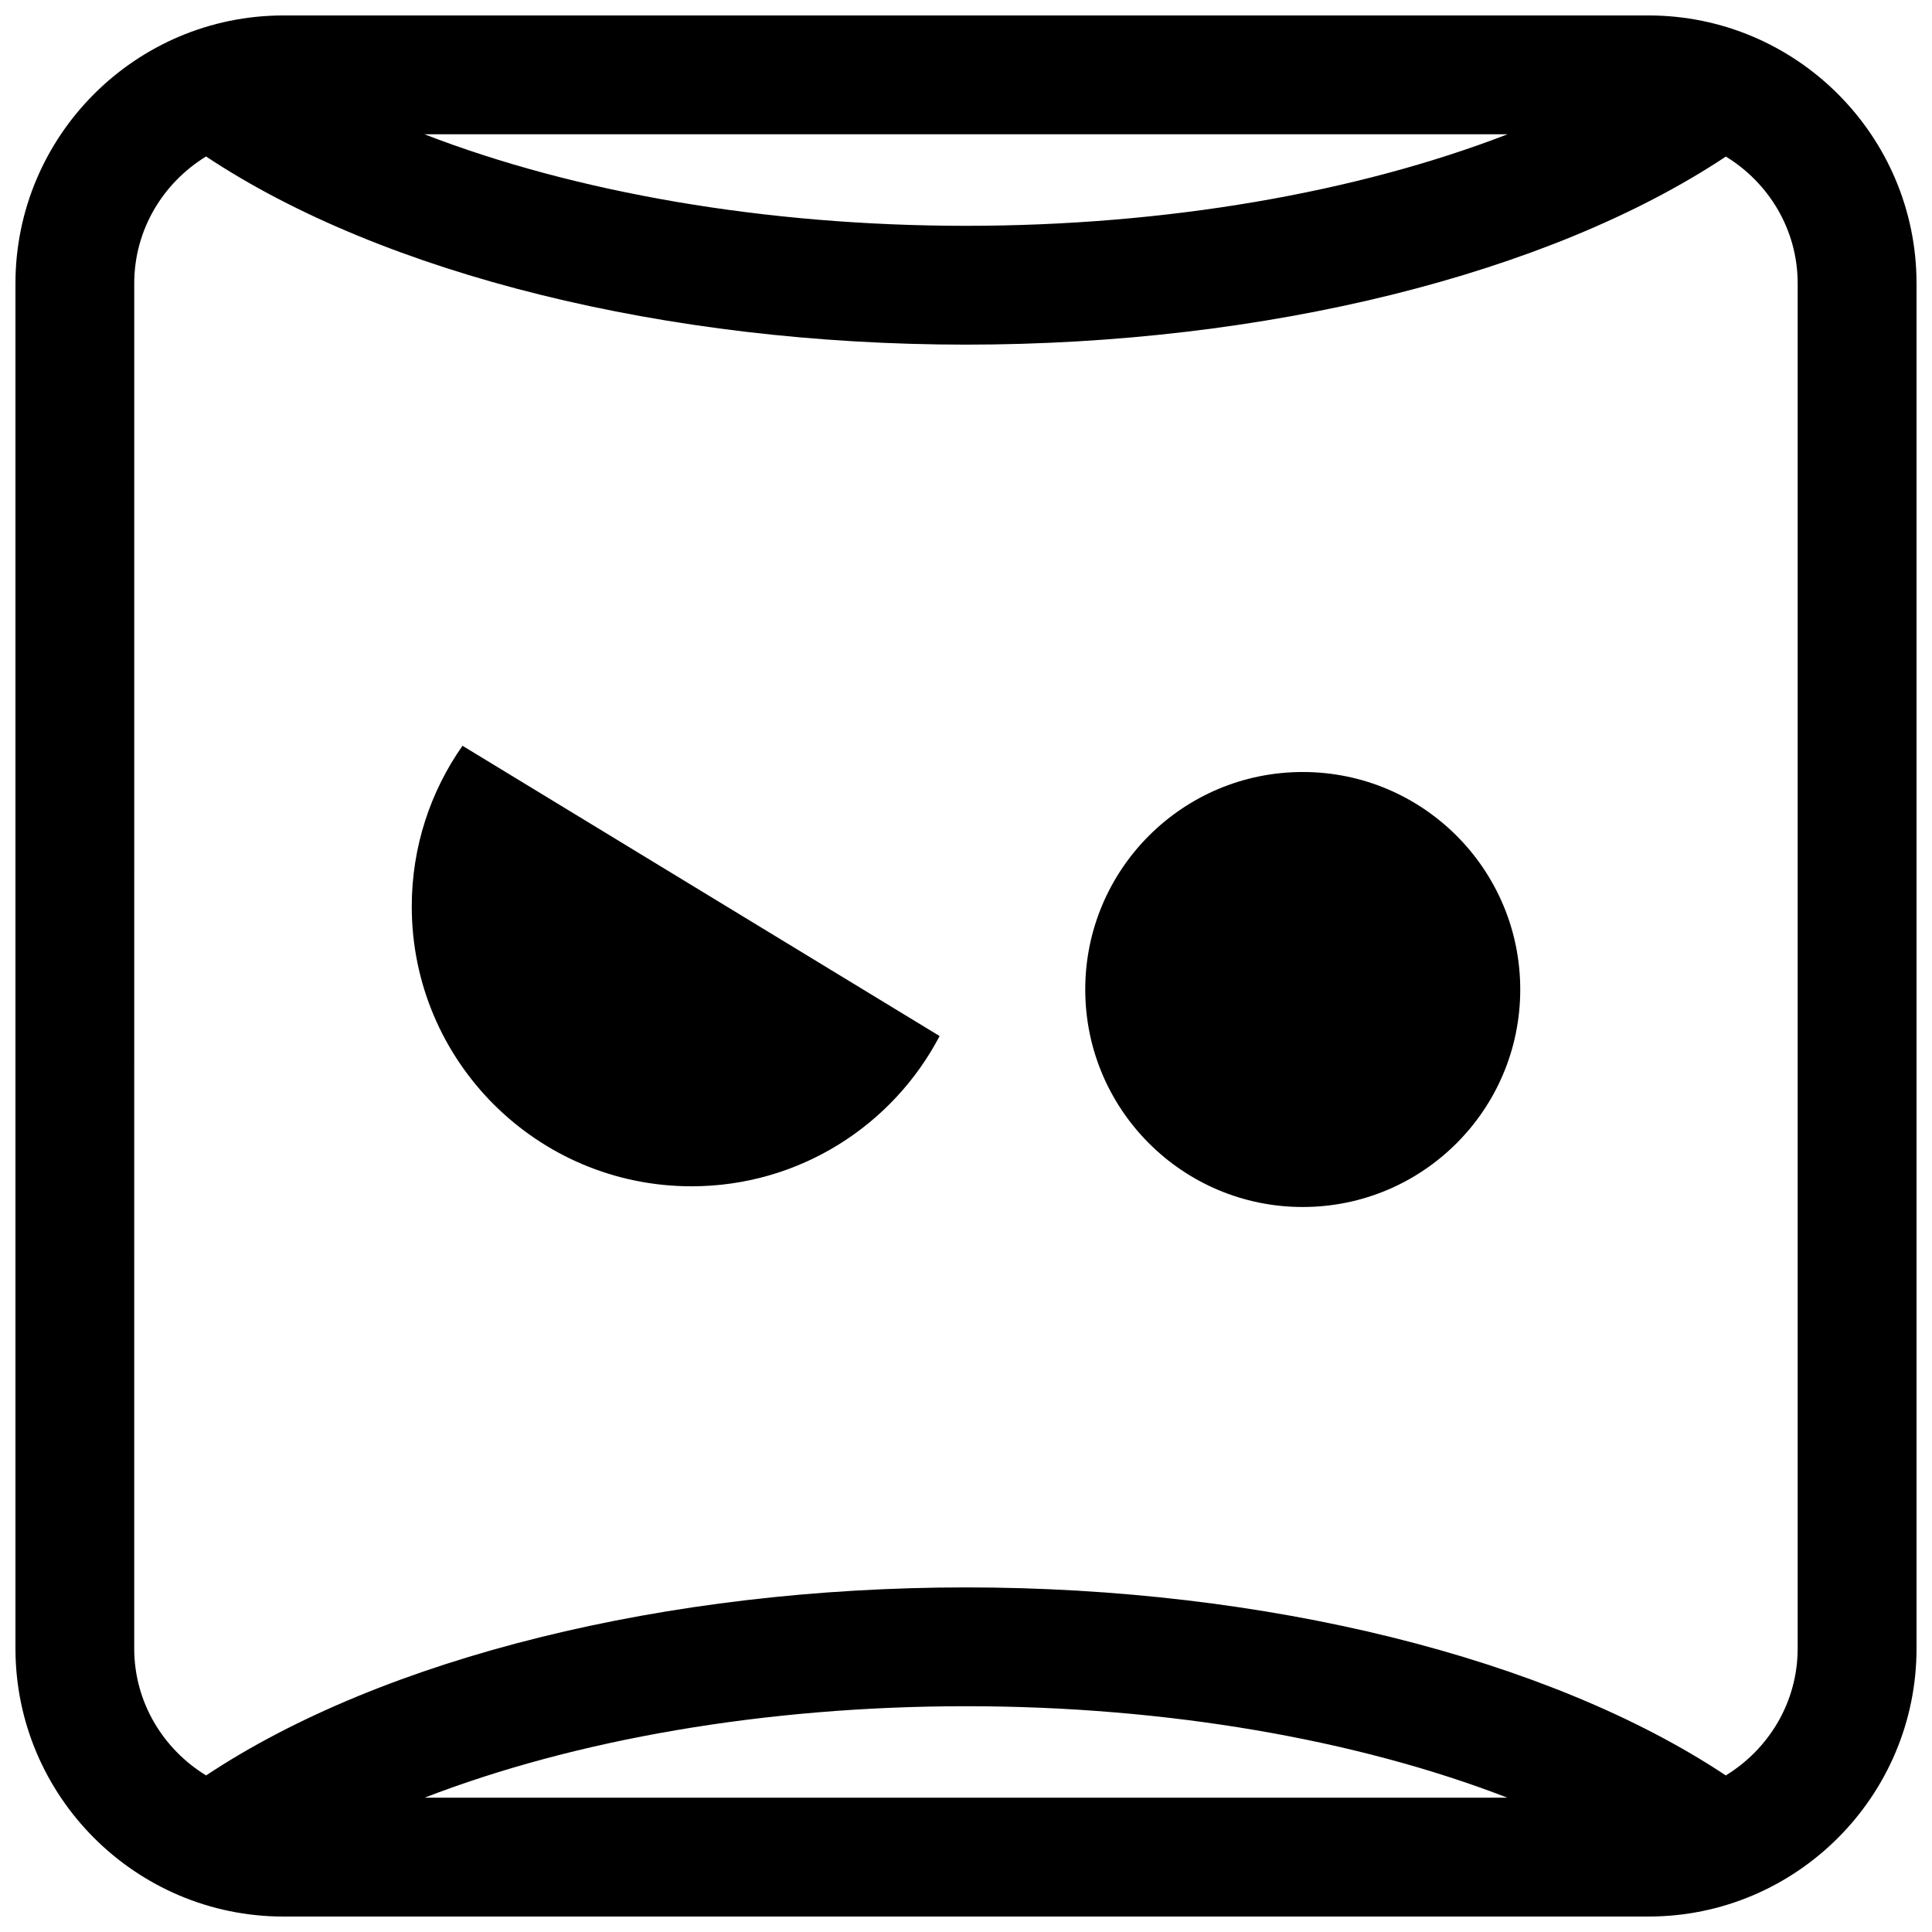
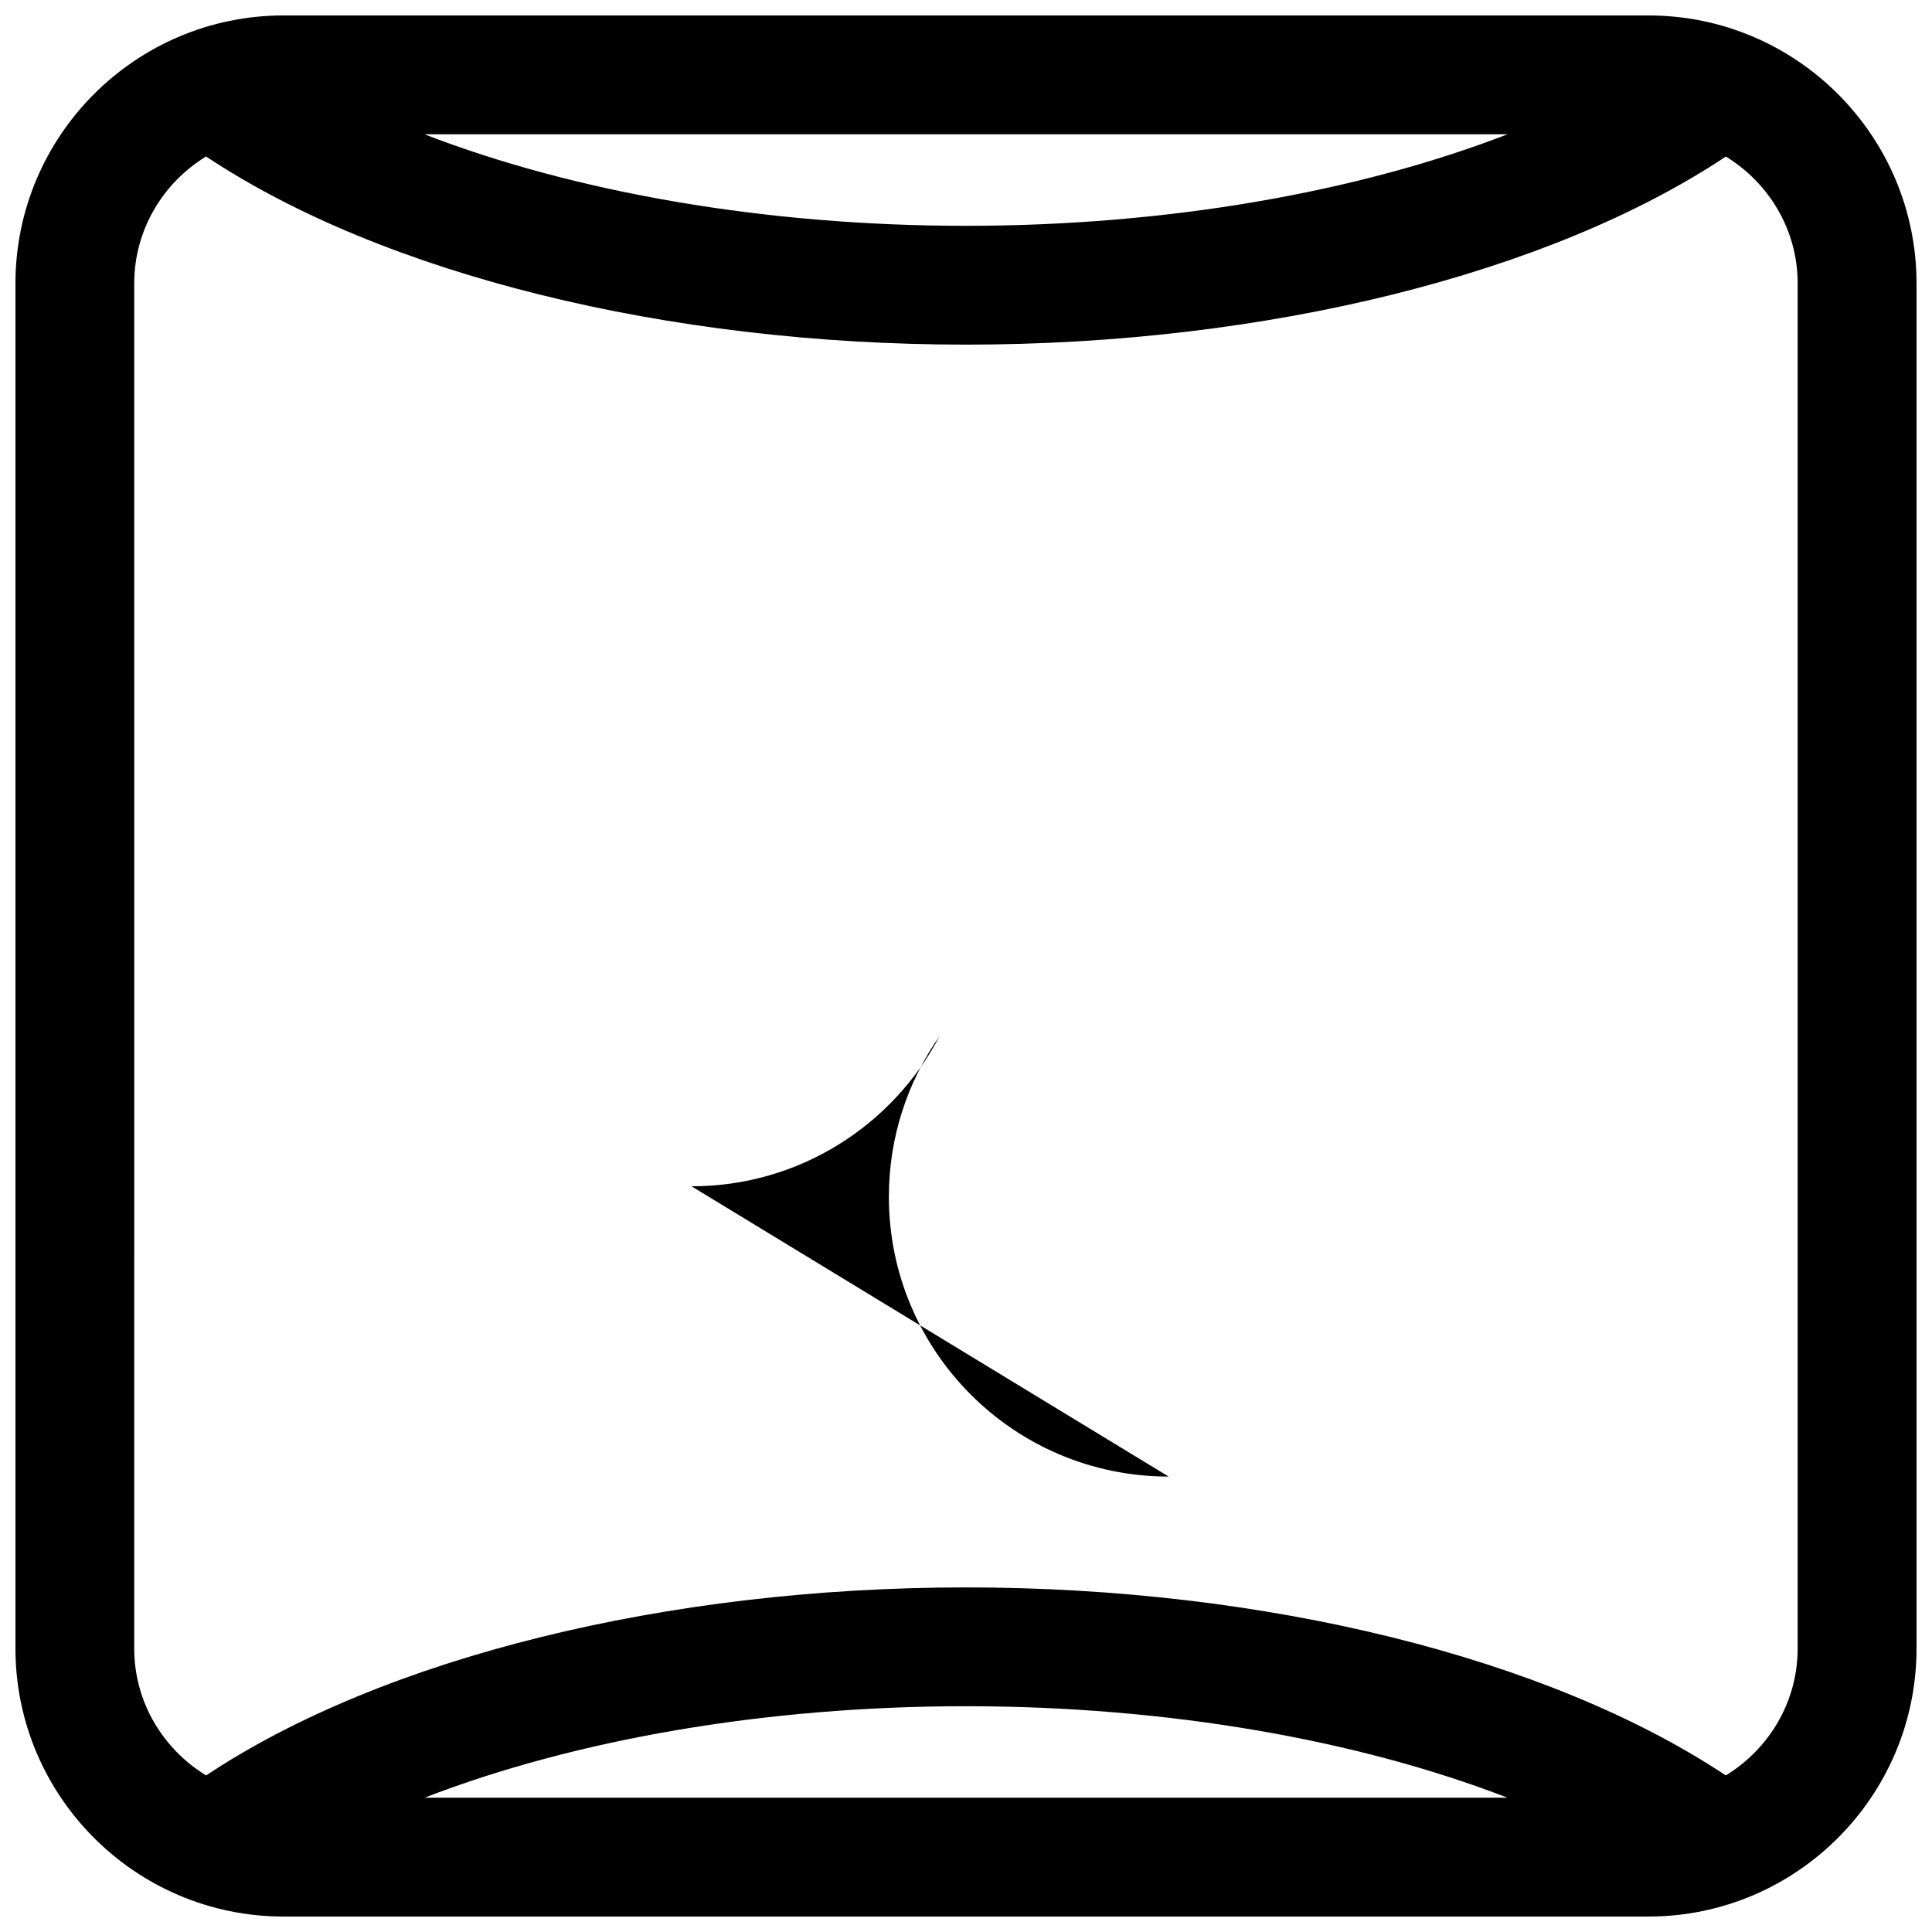
<svg xmlns="http://www.w3.org/2000/svg" width="800px" height="800px" version="1.1" viewBox="144 144 512 512">
  <defs>
    <clipPath id="a">
      <path d="m148.09 148.09h503.81v503.81h-503.81z" />
    </clipPath>
  </defs>
-   <path d="m546.88 406.23c0 31.832-25.805 57.637-57.641 57.637-31.832 0-57.637-25.805-57.637-57.637 0-31.836 25.805-57.641 57.637-57.641 31.836 0 57.641 25.805 57.641 57.641" />
-   <path d="m327.26 458.38c28.559 0 53.355-16.152 65.746-39.816l-126.44-76.926c-8.469 12.059-13.445 26.75-13.445 42.602 0 40.934 33.191 74.141 74.141 74.141z" />
+   <path d="m327.26 458.38c28.559 0 53.355-16.152 65.746-39.816c-8.469 12.059-13.445 26.75-13.445 42.602 0 40.934 33.191 74.141 74.141 74.141z" />
  <g clip-path="url(#a)">
    <path d="m219.13 651.9h361.75c39.156 0 71.02-31.879 71.02-71.035v-361.75c0-39.152-31.863-71.02-71.035-71.02h-361.73c-39.172 0-71.039 31.867-71.039 71.02v361.75c0 39.16 31.867 71.039 71.039 71.039zm37.375-31.488c39.848-15.414 90.34-24.246 143.49-24.246s103.64 8.832 143.49 24.246zm287.01-440.83c-39.863 15.414-90.367 24.262-143.52 24.262s-103.66-8.848-143.52-24.262zm-363.94 39.531c0-14.266 7.668-26.688 19.035-33.645 46.965 31.223 122.08 49.863 201.38 49.863s154.42-18.625 201.38-49.844c11.363 6.957 19.031 19.363 19.031 33.625v361.75c0 14.266-7.684 26.688-19.051 33.645-46.93-31.203-122.03-49.828-201.36-49.828-79.336 0-154.43 18.625-201.37 49.828-11.367-6.957-19.051-19.379-19.051-33.641z" />
  </g>
</svg>